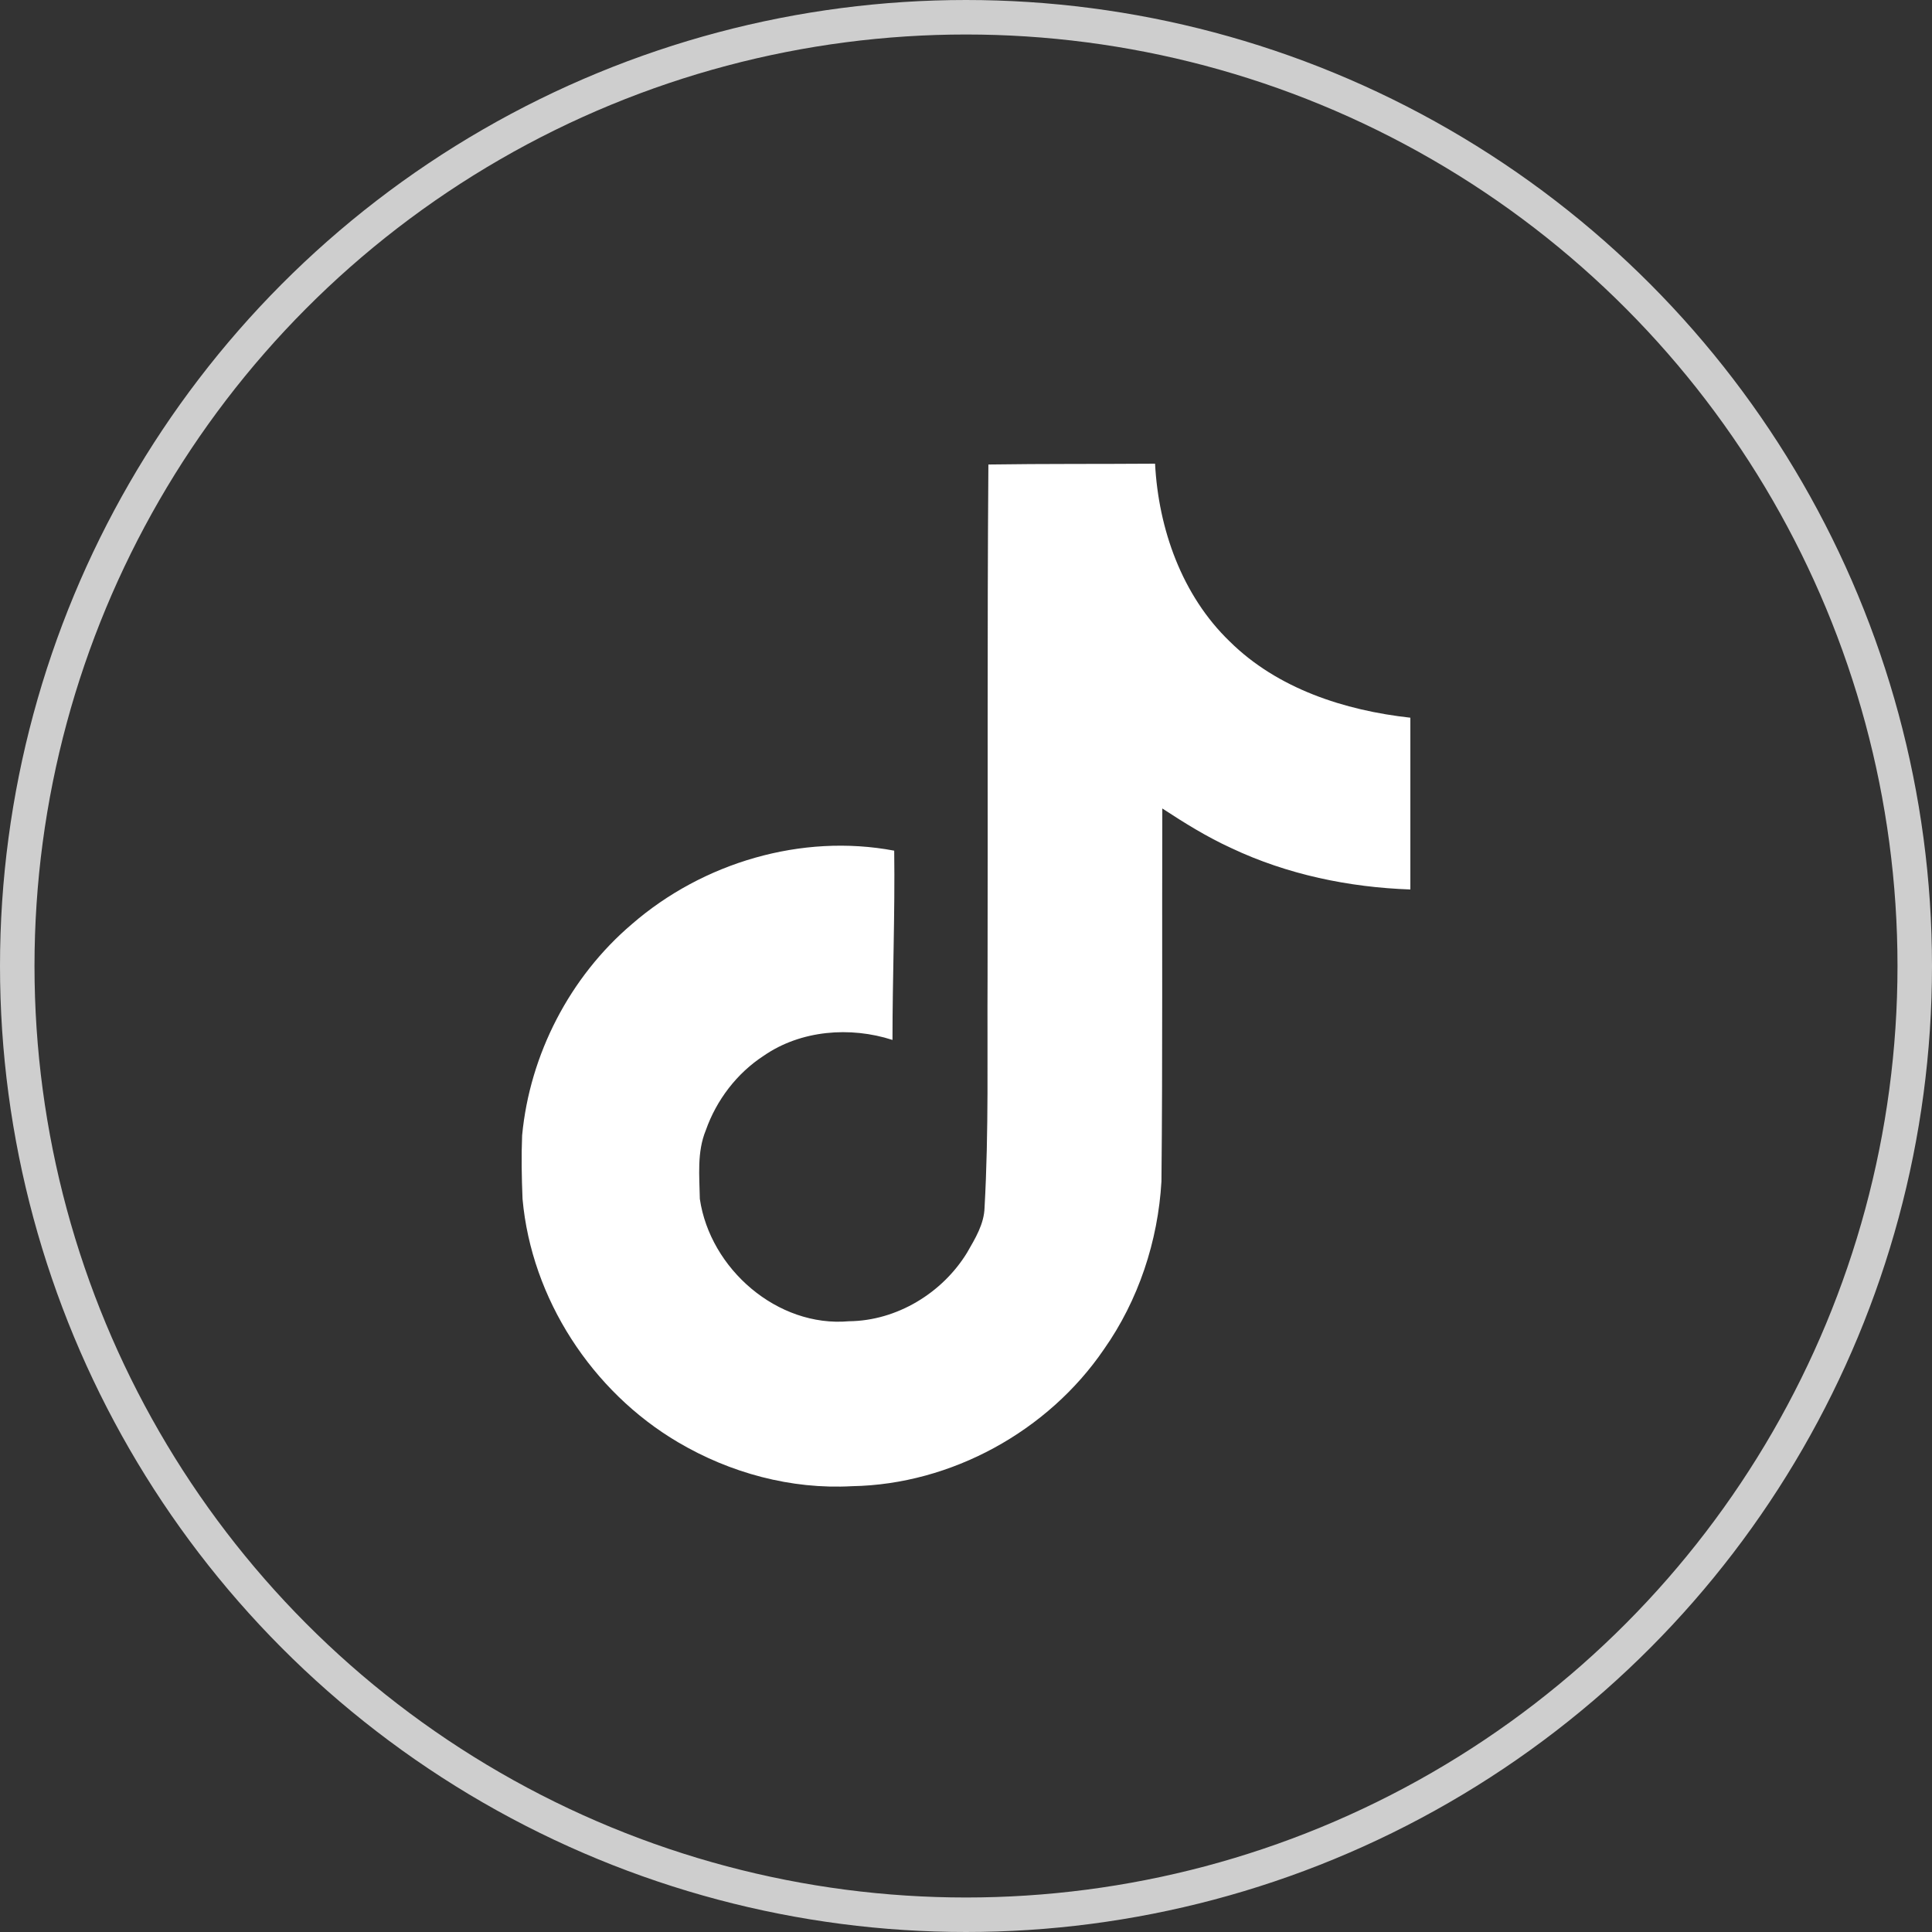
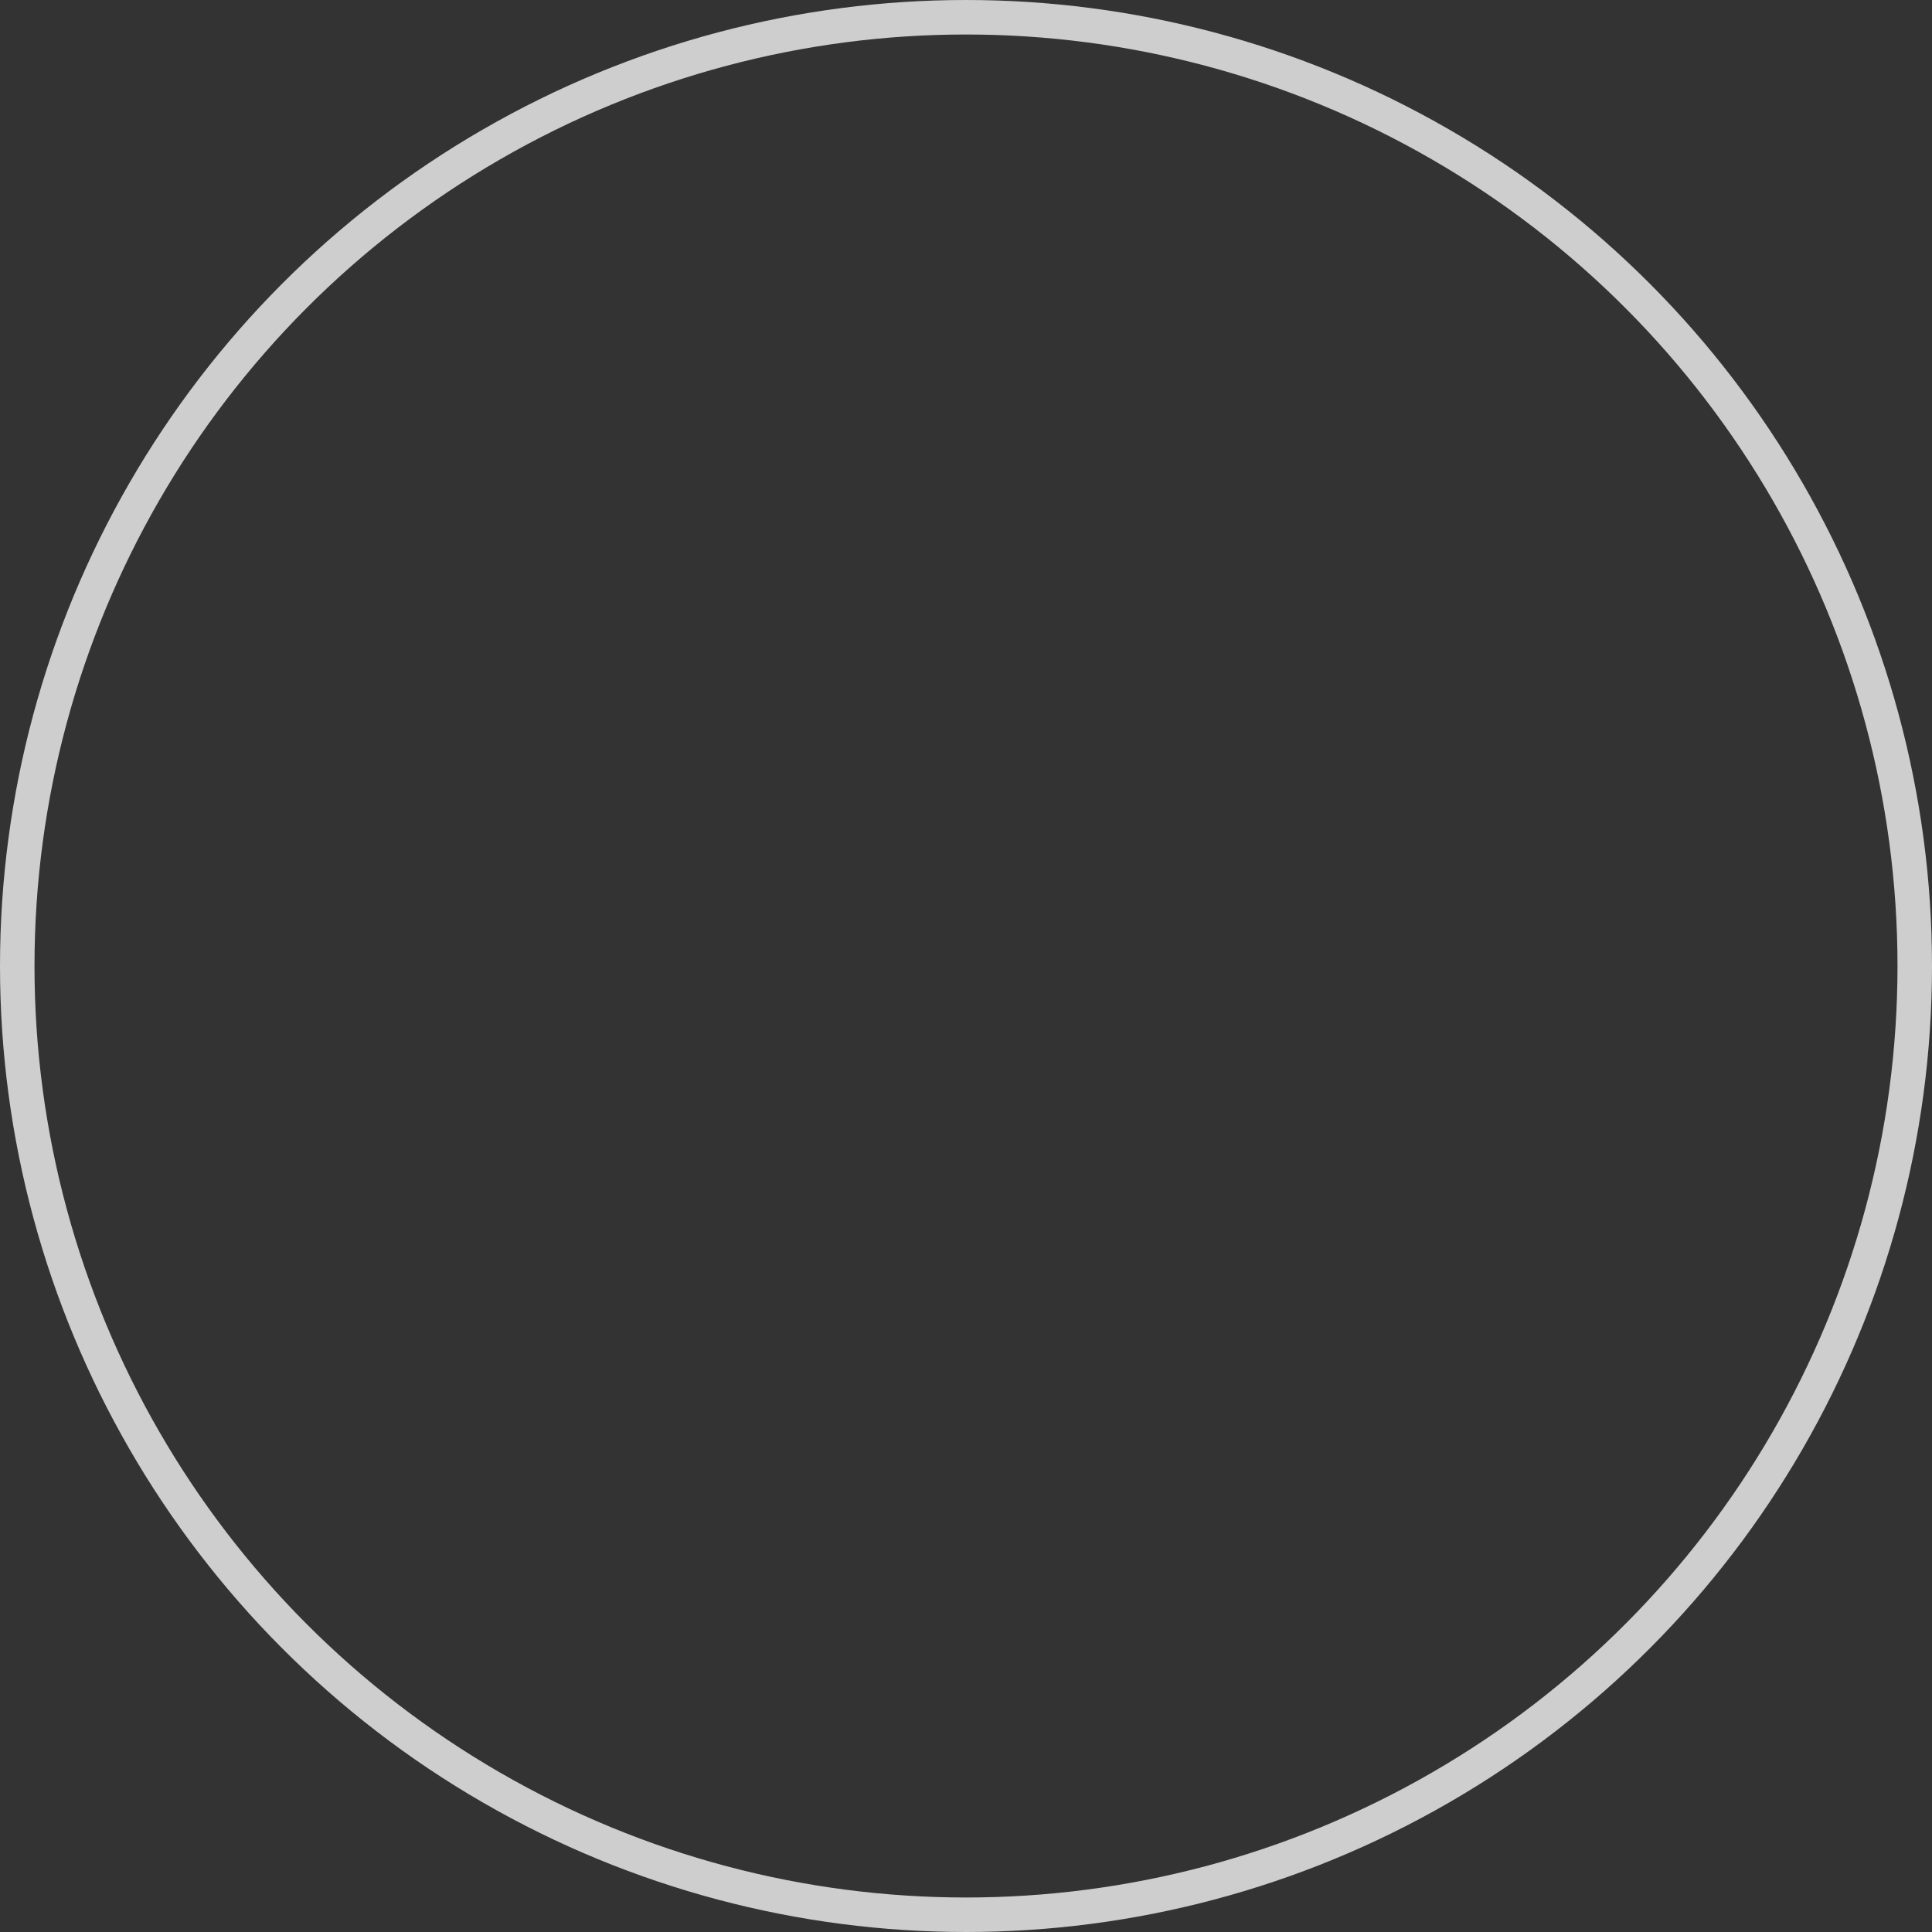
<svg xmlns="http://www.w3.org/2000/svg" width="56" height="56" viewBox="0 0 56 56" fill="none">
  <rect x="0" y="0" width="56" height="56" fill="#333333" stroke="none" />
  <circle cx="28" cy="28" r="27.5" stroke="#CECECE" />
-   <path d="M28.649 13.464C30.268 13.44 31.874 13.452 33.48 13.44C33.579 15.33 34.258 17.257 35.642 18.591C37.026 19.963 38.977 20.593 40.88 20.803V25.782C39.101 25.72 37.31 25.349 35.691 24.583C34.987 24.262 34.332 23.854 33.69 23.434C33.678 27.042 33.702 30.649 33.665 34.244C33.566 35.974 32.998 37.691 31.997 39.112C30.379 41.484 27.574 43.028 24.696 43.078C22.929 43.176 21.163 42.695 19.655 41.805C17.16 40.335 15.405 37.642 15.146 34.751C15.121 34.133 15.109 33.515 15.134 32.91C15.356 30.563 16.517 28.314 18.321 26.782C20.372 25.003 23.238 24.151 25.919 24.657C25.944 26.486 25.869 28.314 25.869 30.143C24.646 29.747 23.213 29.858 22.139 30.6C21.36 31.106 20.767 31.884 20.458 32.762C20.199 33.392 20.273 34.084 20.285 34.751C20.582 36.777 22.534 38.482 24.609 38.297C25.993 38.284 27.315 37.481 28.032 36.307C28.266 35.9 28.526 35.48 28.538 34.998C28.662 32.786 28.612 30.587 28.625 28.376C28.637 23.397 28.612 18.431 28.649 13.464Z" fill="white" />
</svg>